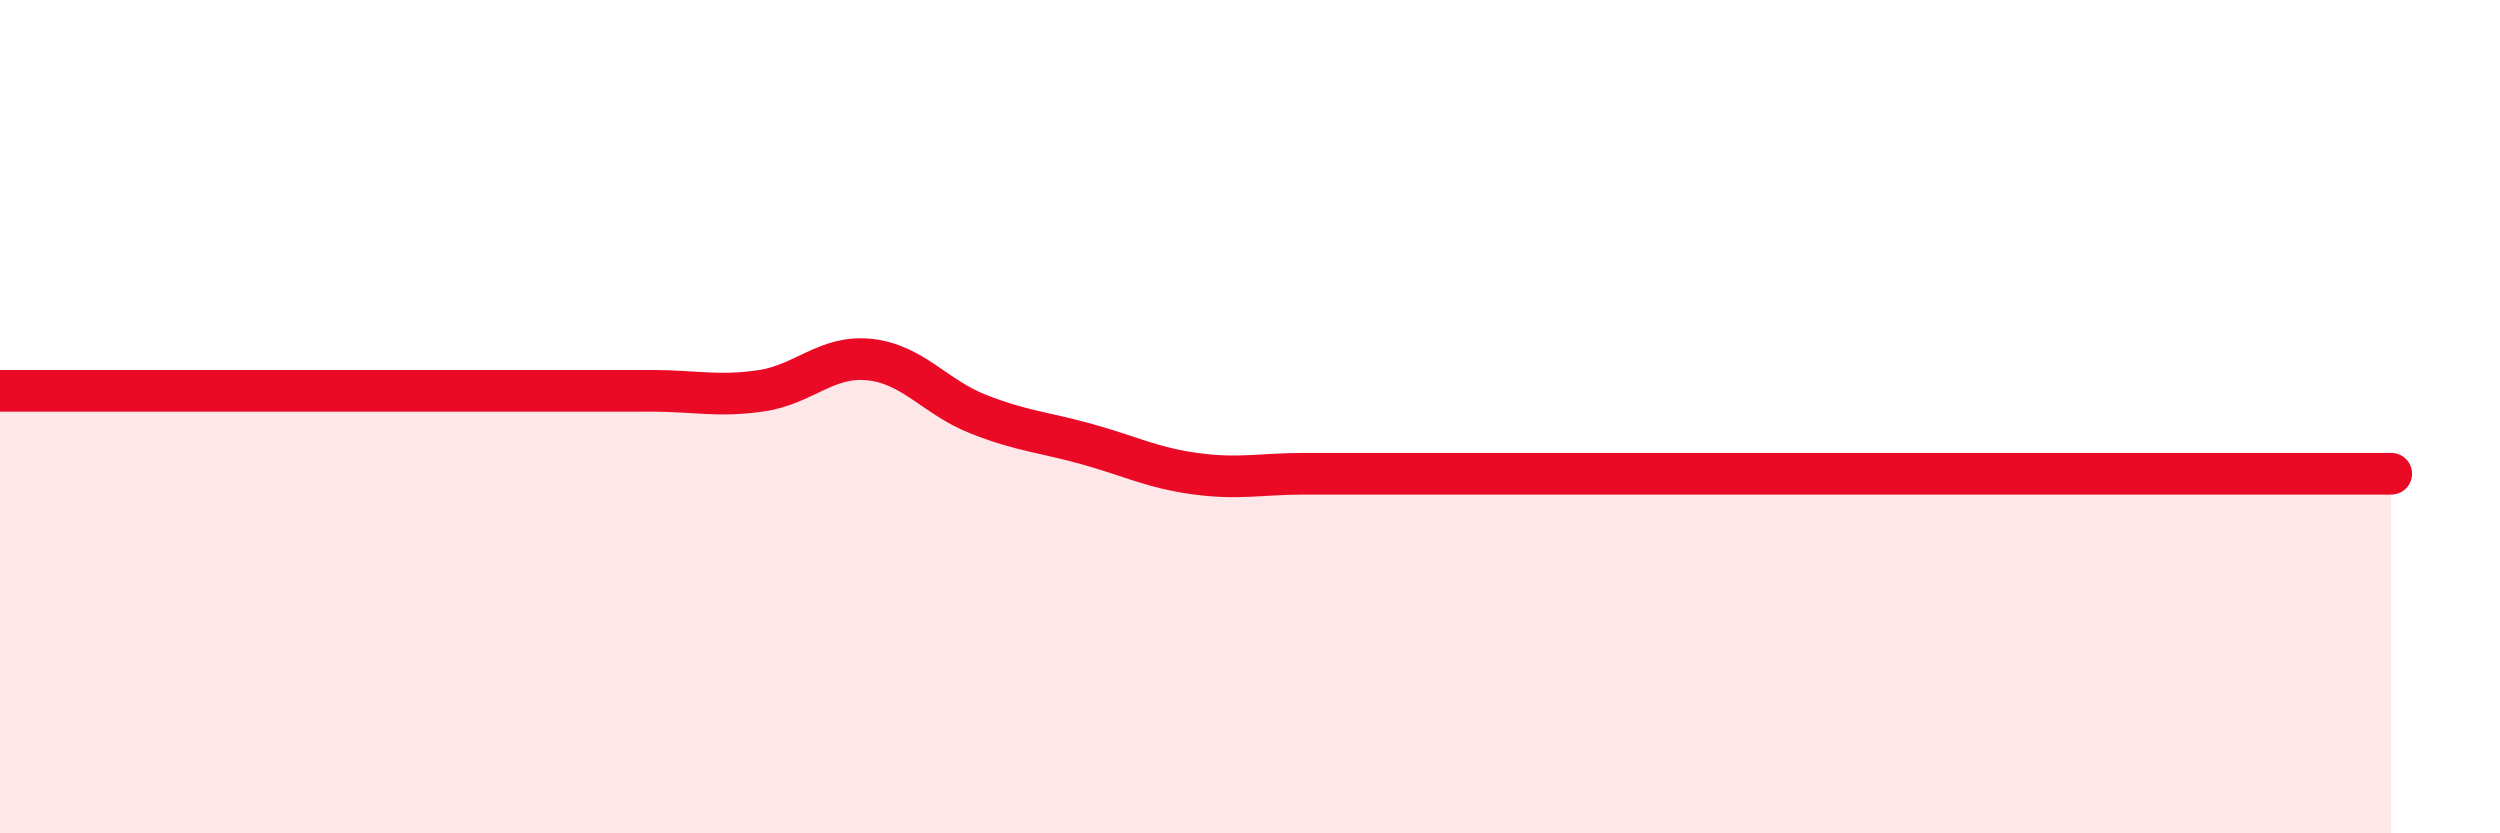
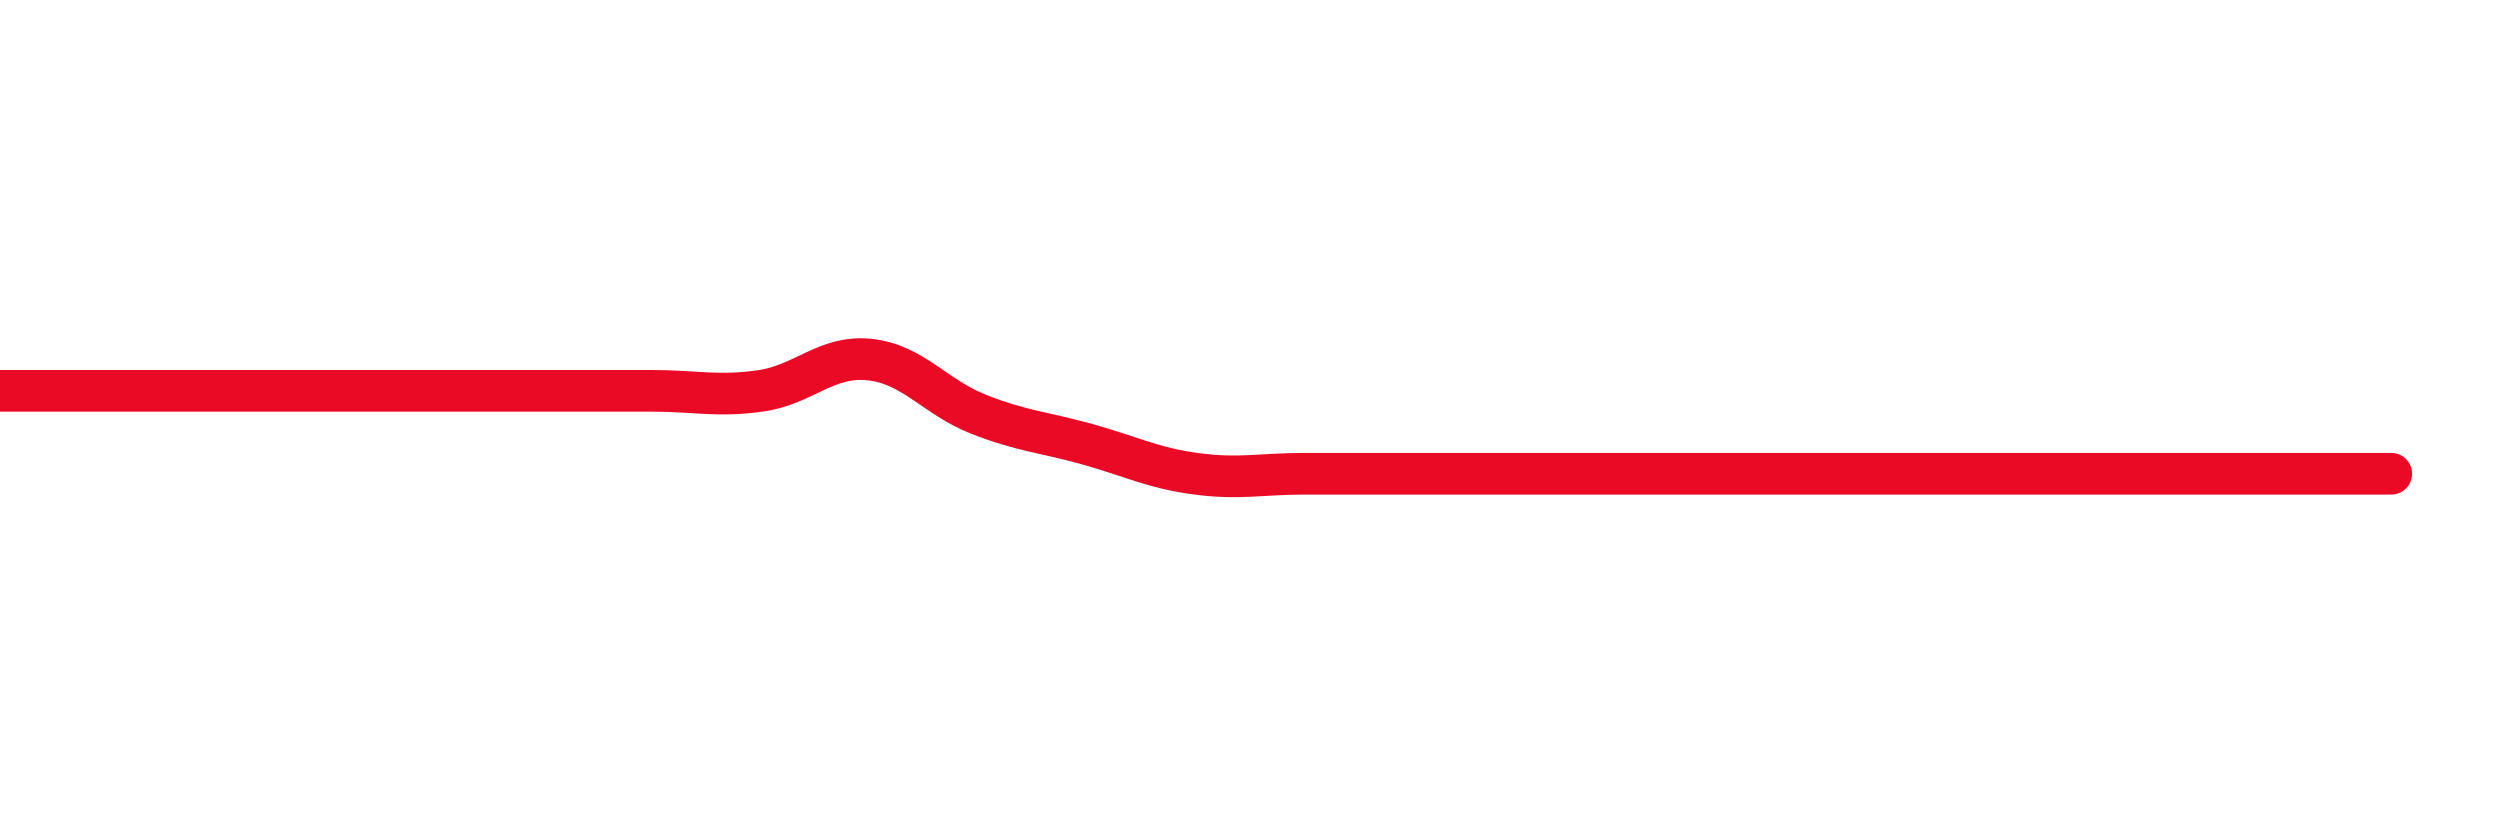
<svg xmlns="http://www.w3.org/2000/svg" width="60" height="20" viewBox="0 0 60 20">
-   <path d="M 0,9.38 C 0.52,9.38 1.57,9.38 2.61,9.38 C 3.65,9.38 4.18,9.38 5.22,9.38 C 6.26,9.38 6.79,9.38 7.83,9.38 C 8.87,9.38 9.39,9.38 10.43,9.38 C 11.47,9.38 12,9.38 13.04,9.38 C 14.08,9.38 14.61,9.38 15.65,9.38 C 16.69,9.38 17.22,9.53 18.26,9.38 C 19.3,9.23 19.83,8.52 20.87,8.63 C 21.91,8.74 22.44,9.53 23.48,9.94 C 24.52,10.35 25.05,10.37 26.09,10.66 C 27.13,10.95 27.66,11.23 28.7,11.37 C 29.74,11.51 30.26,11.37 31.3,11.37 C 32.34,11.37 32.87,11.37 33.91,11.37 C 34.95,11.37 35.48,11.37 36.52,11.37 C 37.56,11.37 38.09,11.37 39.13,11.37 C 40.17,11.37 40.7,11.37 41.74,11.37 C 42.78,11.37 43.31,11.37 44.35,11.37 C 45.39,11.37 45.92,11.37 46.96,11.37 C 48,11.37 48.53,11.37 49.57,11.37 C 50.61,11.37 51.13,11.37 52.17,11.37 C 53.21,11.37 53.74,11.37 54.78,11.37 C 55.82,11.37 56.87,11.37 57.39,11.37L57.39 20L0 20Z" fill="#EB0A25" opacity="0.1" stroke-linecap="round" stroke-linejoin="round" />
  <path d="M 0,9.38 C 0.52,9.38 1.57,9.38 2.61,9.38 C 3.65,9.38 4.18,9.38 5.22,9.38 C 6.26,9.38 6.79,9.38 7.83,9.38 C 8.87,9.38 9.39,9.38 10.43,9.38 C 11.47,9.38 12,9.38 13.04,9.38 C 14.08,9.38 14.61,9.38 15.65,9.38 C 16.69,9.38 17.22,9.53 18.26,9.38 C 19.3,9.23 19.83,8.52 20.87,8.63 C 21.91,8.74 22.44,9.53 23.48,9.94 C 24.52,10.35 25.05,10.37 26.09,10.66 C 27.13,10.95 27.66,11.23 28.7,11.37 C 29.74,11.51 30.26,11.37 31.3,11.37 C 32.34,11.37 32.87,11.37 33.91,11.37 C 34.95,11.37 35.48,11.37 36.52,11.37 C 37.56,11.37 38.09,11.37 39.13,11.37 C 40.17,11.37 40.7,11.37 41.74,11.37 C 42.78,11.37 43.31,11.37 44.35,11.37 C 45.39,11.37 45.92,11.37 46.96,11.37 C 48,11.37 48.53,11.37 49.57,11.37 C 50.61,11.37 51.13,11.37 52.17,11.37 C 53.21,11.37 53.74,11.37 54.78,11.37 C 55.82,11.37 56.87,11.37 57.39,11.37" stroke="#EB0A25" stroke-width="1" fill="none" stroke-linecap="round" stroke-linejoin="round" />
</svg>